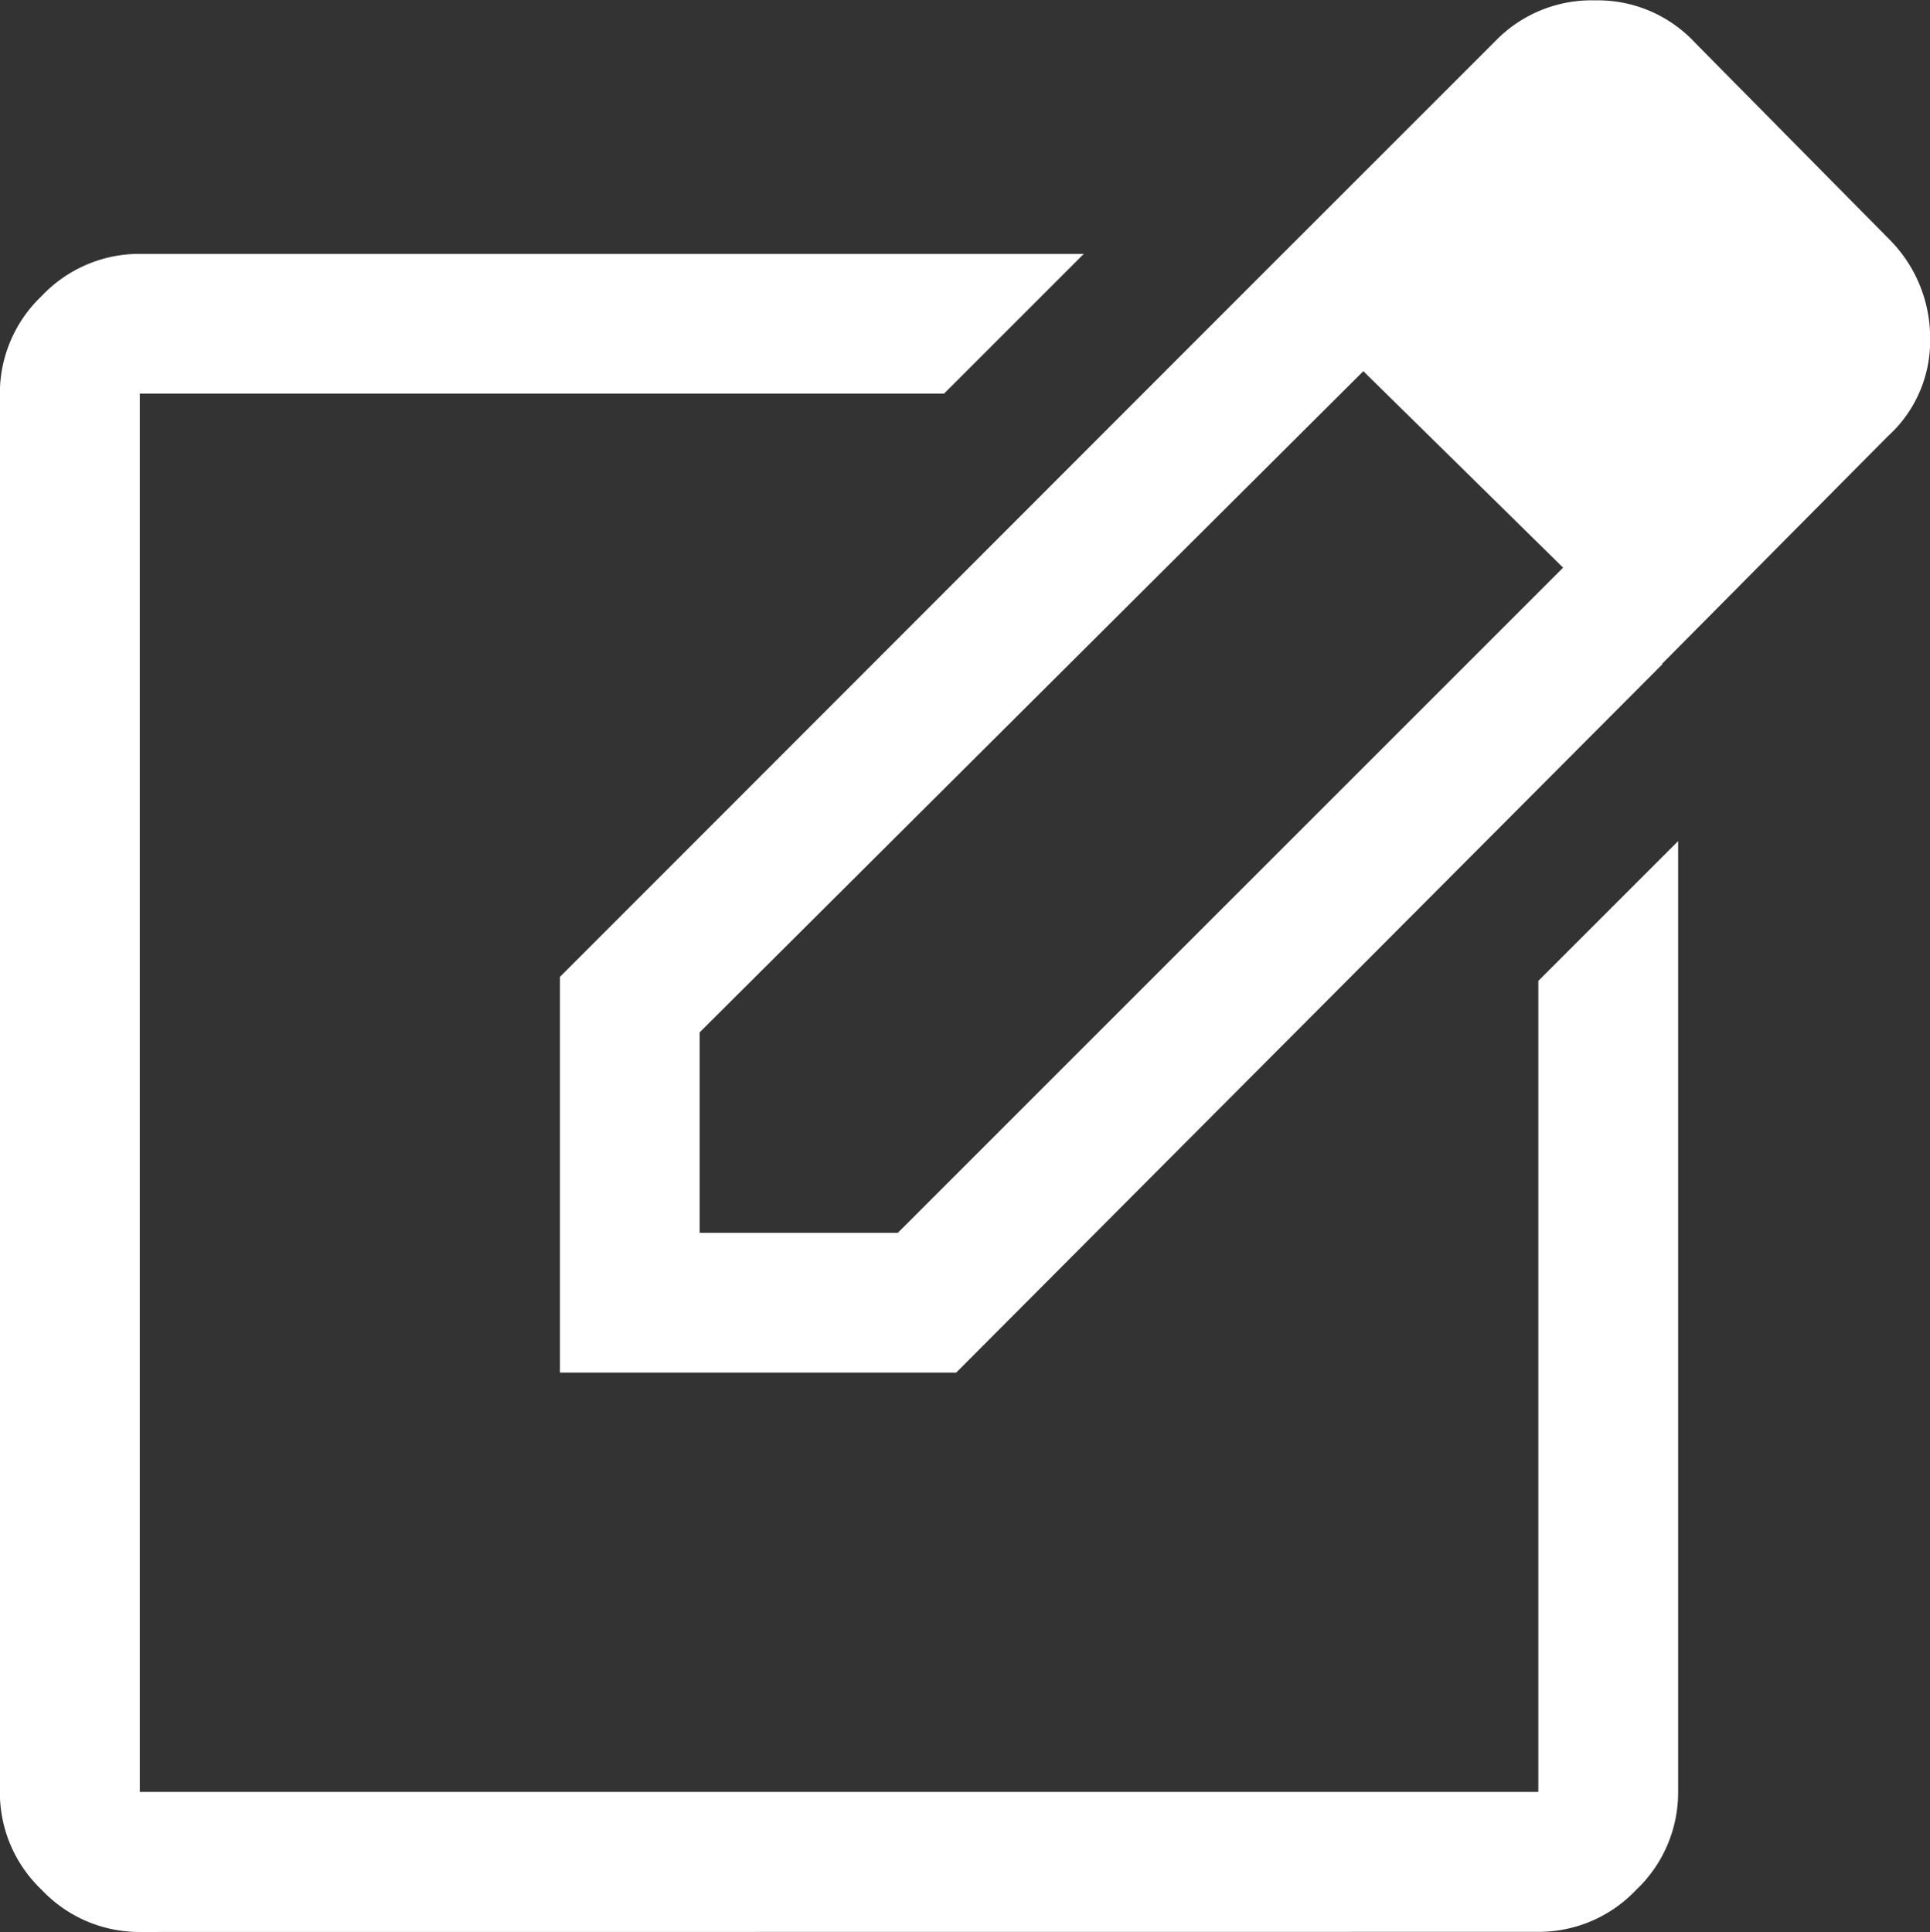
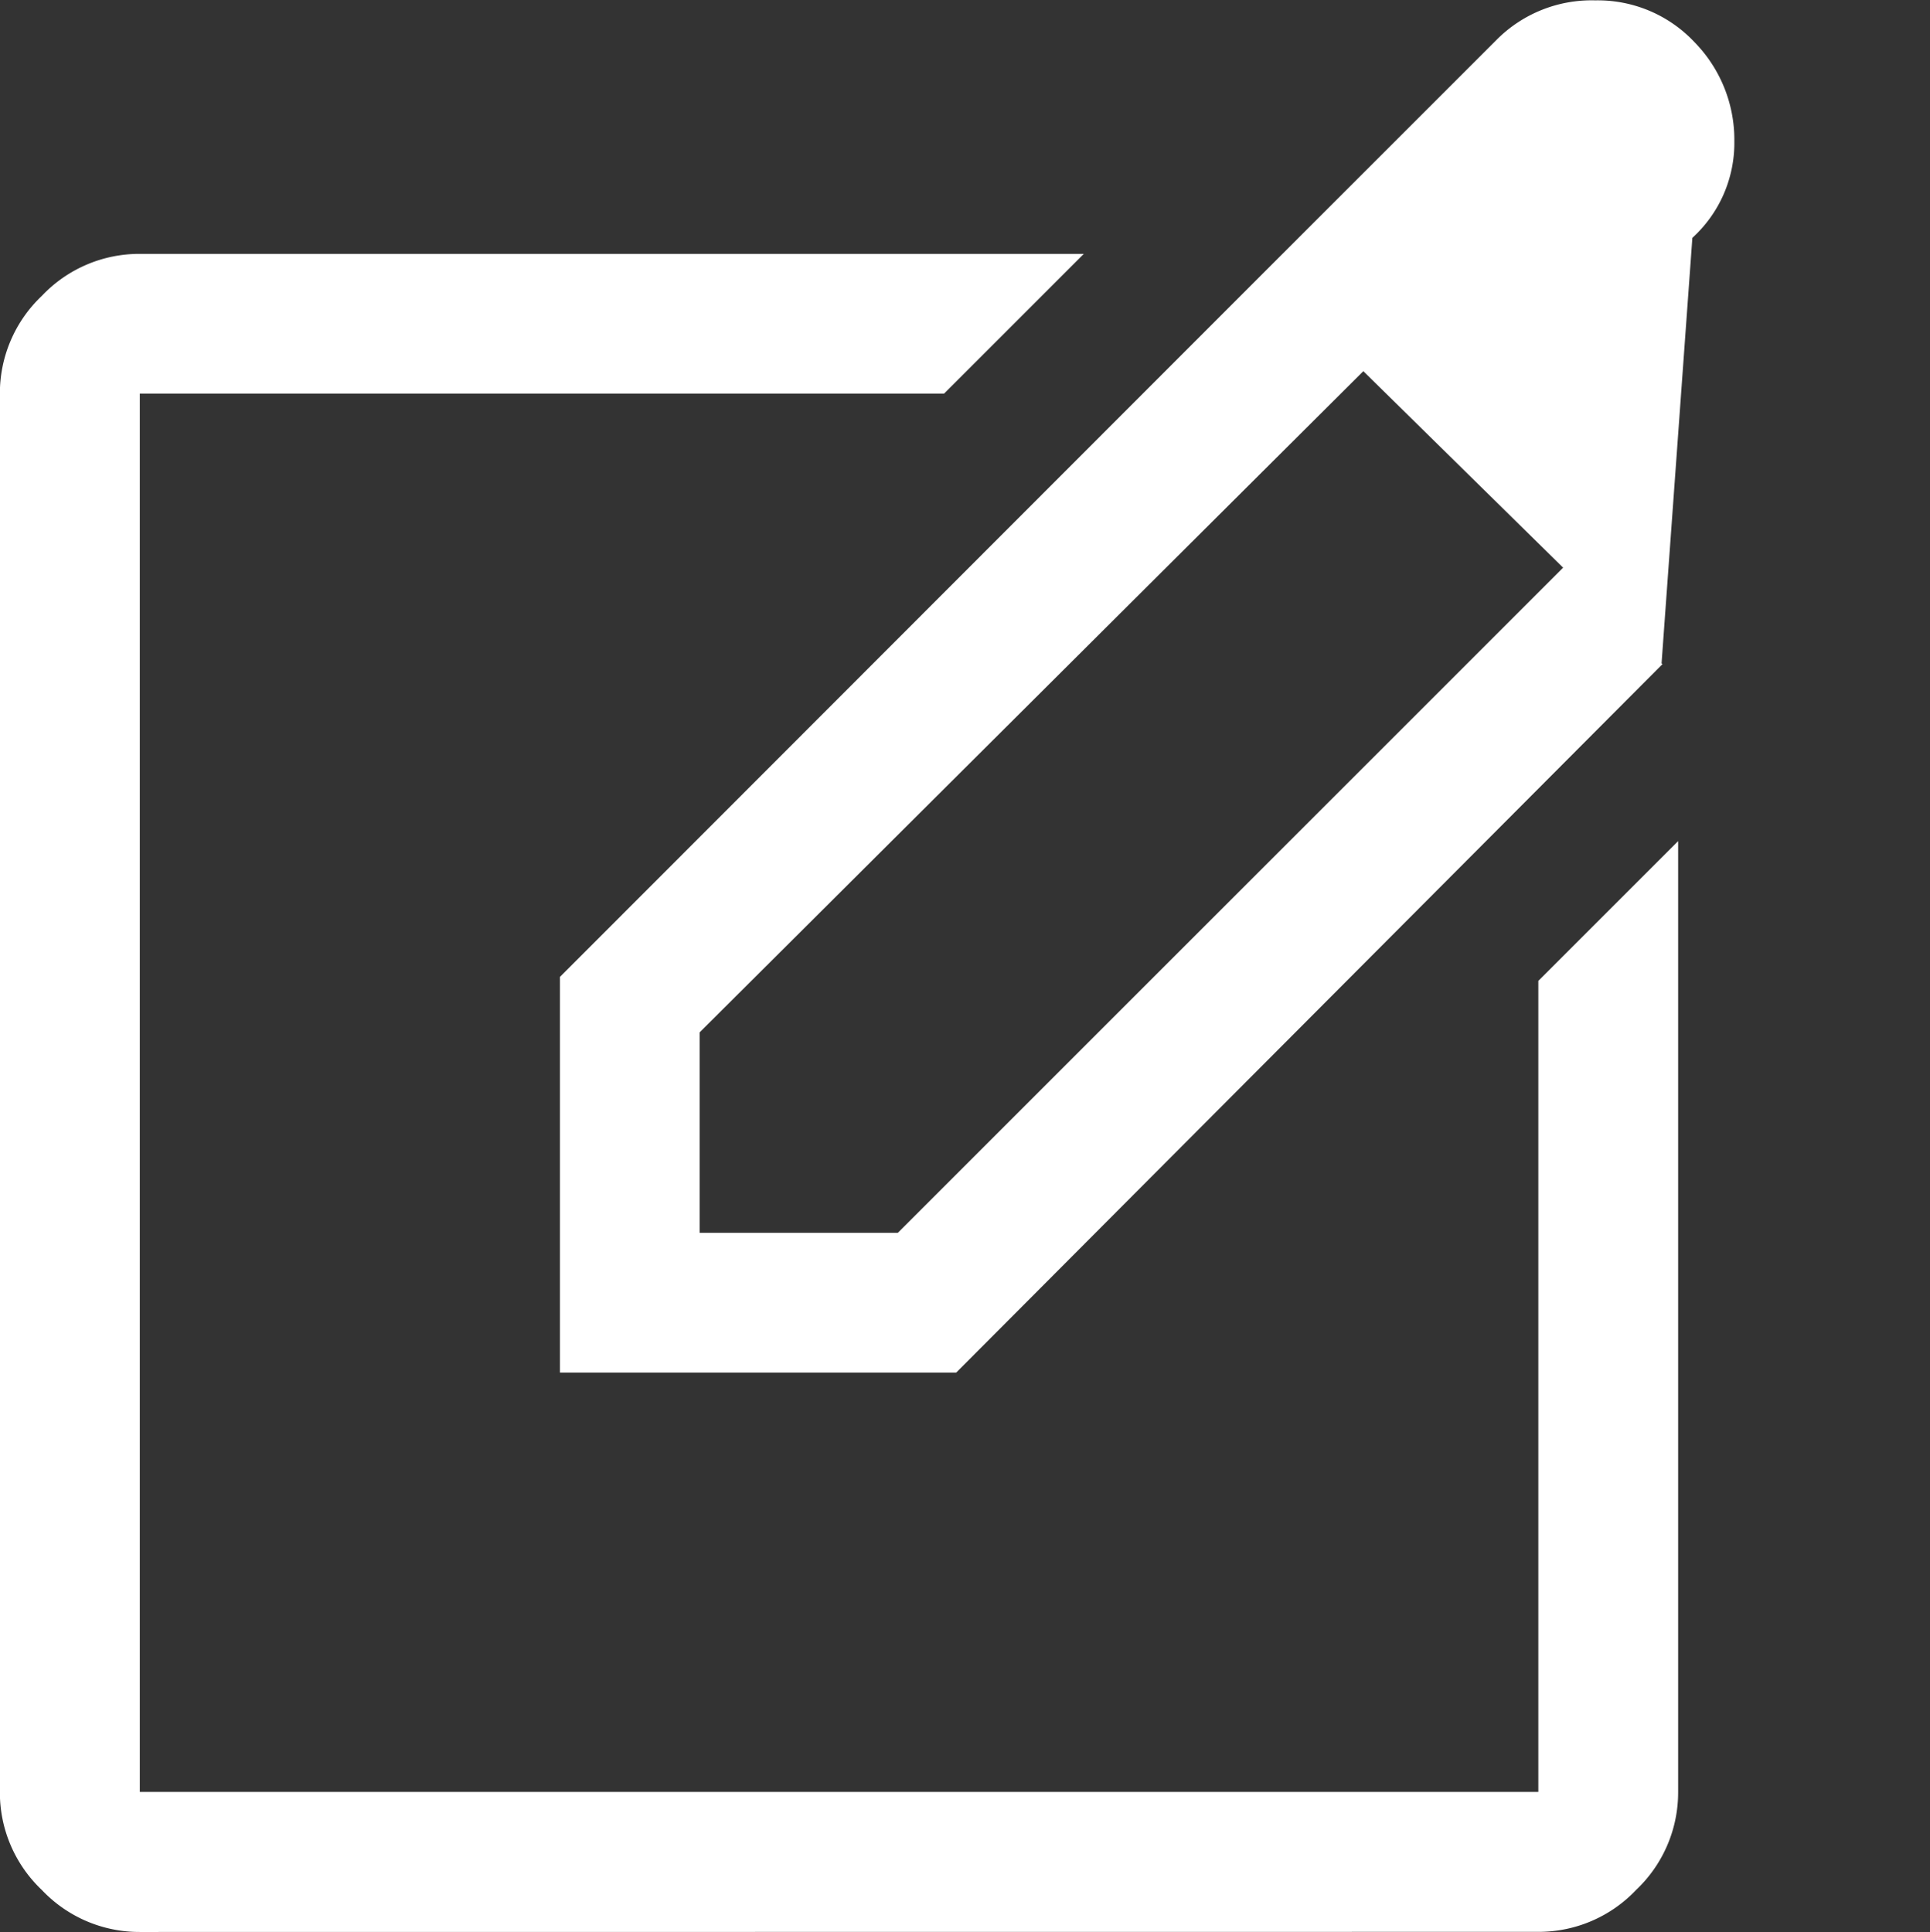
<svg xmlns="http://www.w3.org/2000/svg" width="16" height="16.019" viewBox="0 0 16 16.019">
  <rect x="0" y="0" width="16" height="16.019" fill="#333333" stroke="none" />
-   <path id="register_icon" d="M121.159-824.981a1.112,1.112,0,0,1-.812-.348,1.112,1.112,0,0,1-.348-.812v-11.594a1.112,1.112,0,0,1,.348-.812,1.112,1.112,0,0,1,.812-.348h7.826l-1.159,1.159h-6.667v11.594h11.594v-6.725l1.159-1.159v7.884a1.112,1.112,0,0,1-.348.812,1.112,1.112,0,0,1-.812.348ZM126.957-831.937Zm3.517-6.8.831.812L125.8-832.44v1.662h1.643l5.527-5.527.812.812-5.855,5.874h-3.285V-832.9Zm3.3,3.246-3.3-3.246,1.932-1.932a1.11,1.11,0,0,1,.818-.328,1.1,1.1,0,0,1,.825.348l1.623,1.643a1.156,1.156,0,0,1,.329.821,1.064,1.064,0,0,1-.348.8Z" transform="translate(-120 841)" fill="#fff" />
+   <path id="register_icon" d="M121.159-824.981a1.112,1.112,0,0,1-.812-.348,1.112,1.112,0,0,1-.348-.812v-11.594a1.112,1.112,0,0,1,.348-.812,1.112,1.112,0,0,1,.812-.348h7.826l-1.159,1.159h-6.667v11.594h11.594v-6.725l1.159-1.159v7.884a1.112,1.112,0,0,1-.348.812,1.112,1.112,0,0,1-.812.348ZM126.957-831.937Zm3.517-6.8.831.812L125.8-832.44v1.662h1.643l5.527-5.527.812.812-5.855,5.874h-3.285V-832.9Zm3.3,3.246-3.3-3.246,1.932-1.932a1.11,1.11,0,0,1,.818-.328,1.1,1.1,0,0,1,.825.348a1.156,1.156,0,0,1,.329.821,1.064,1.064,0,0,1-.348.8Z" transform="translate(-120 841)" fill="#fff" />
</svg>